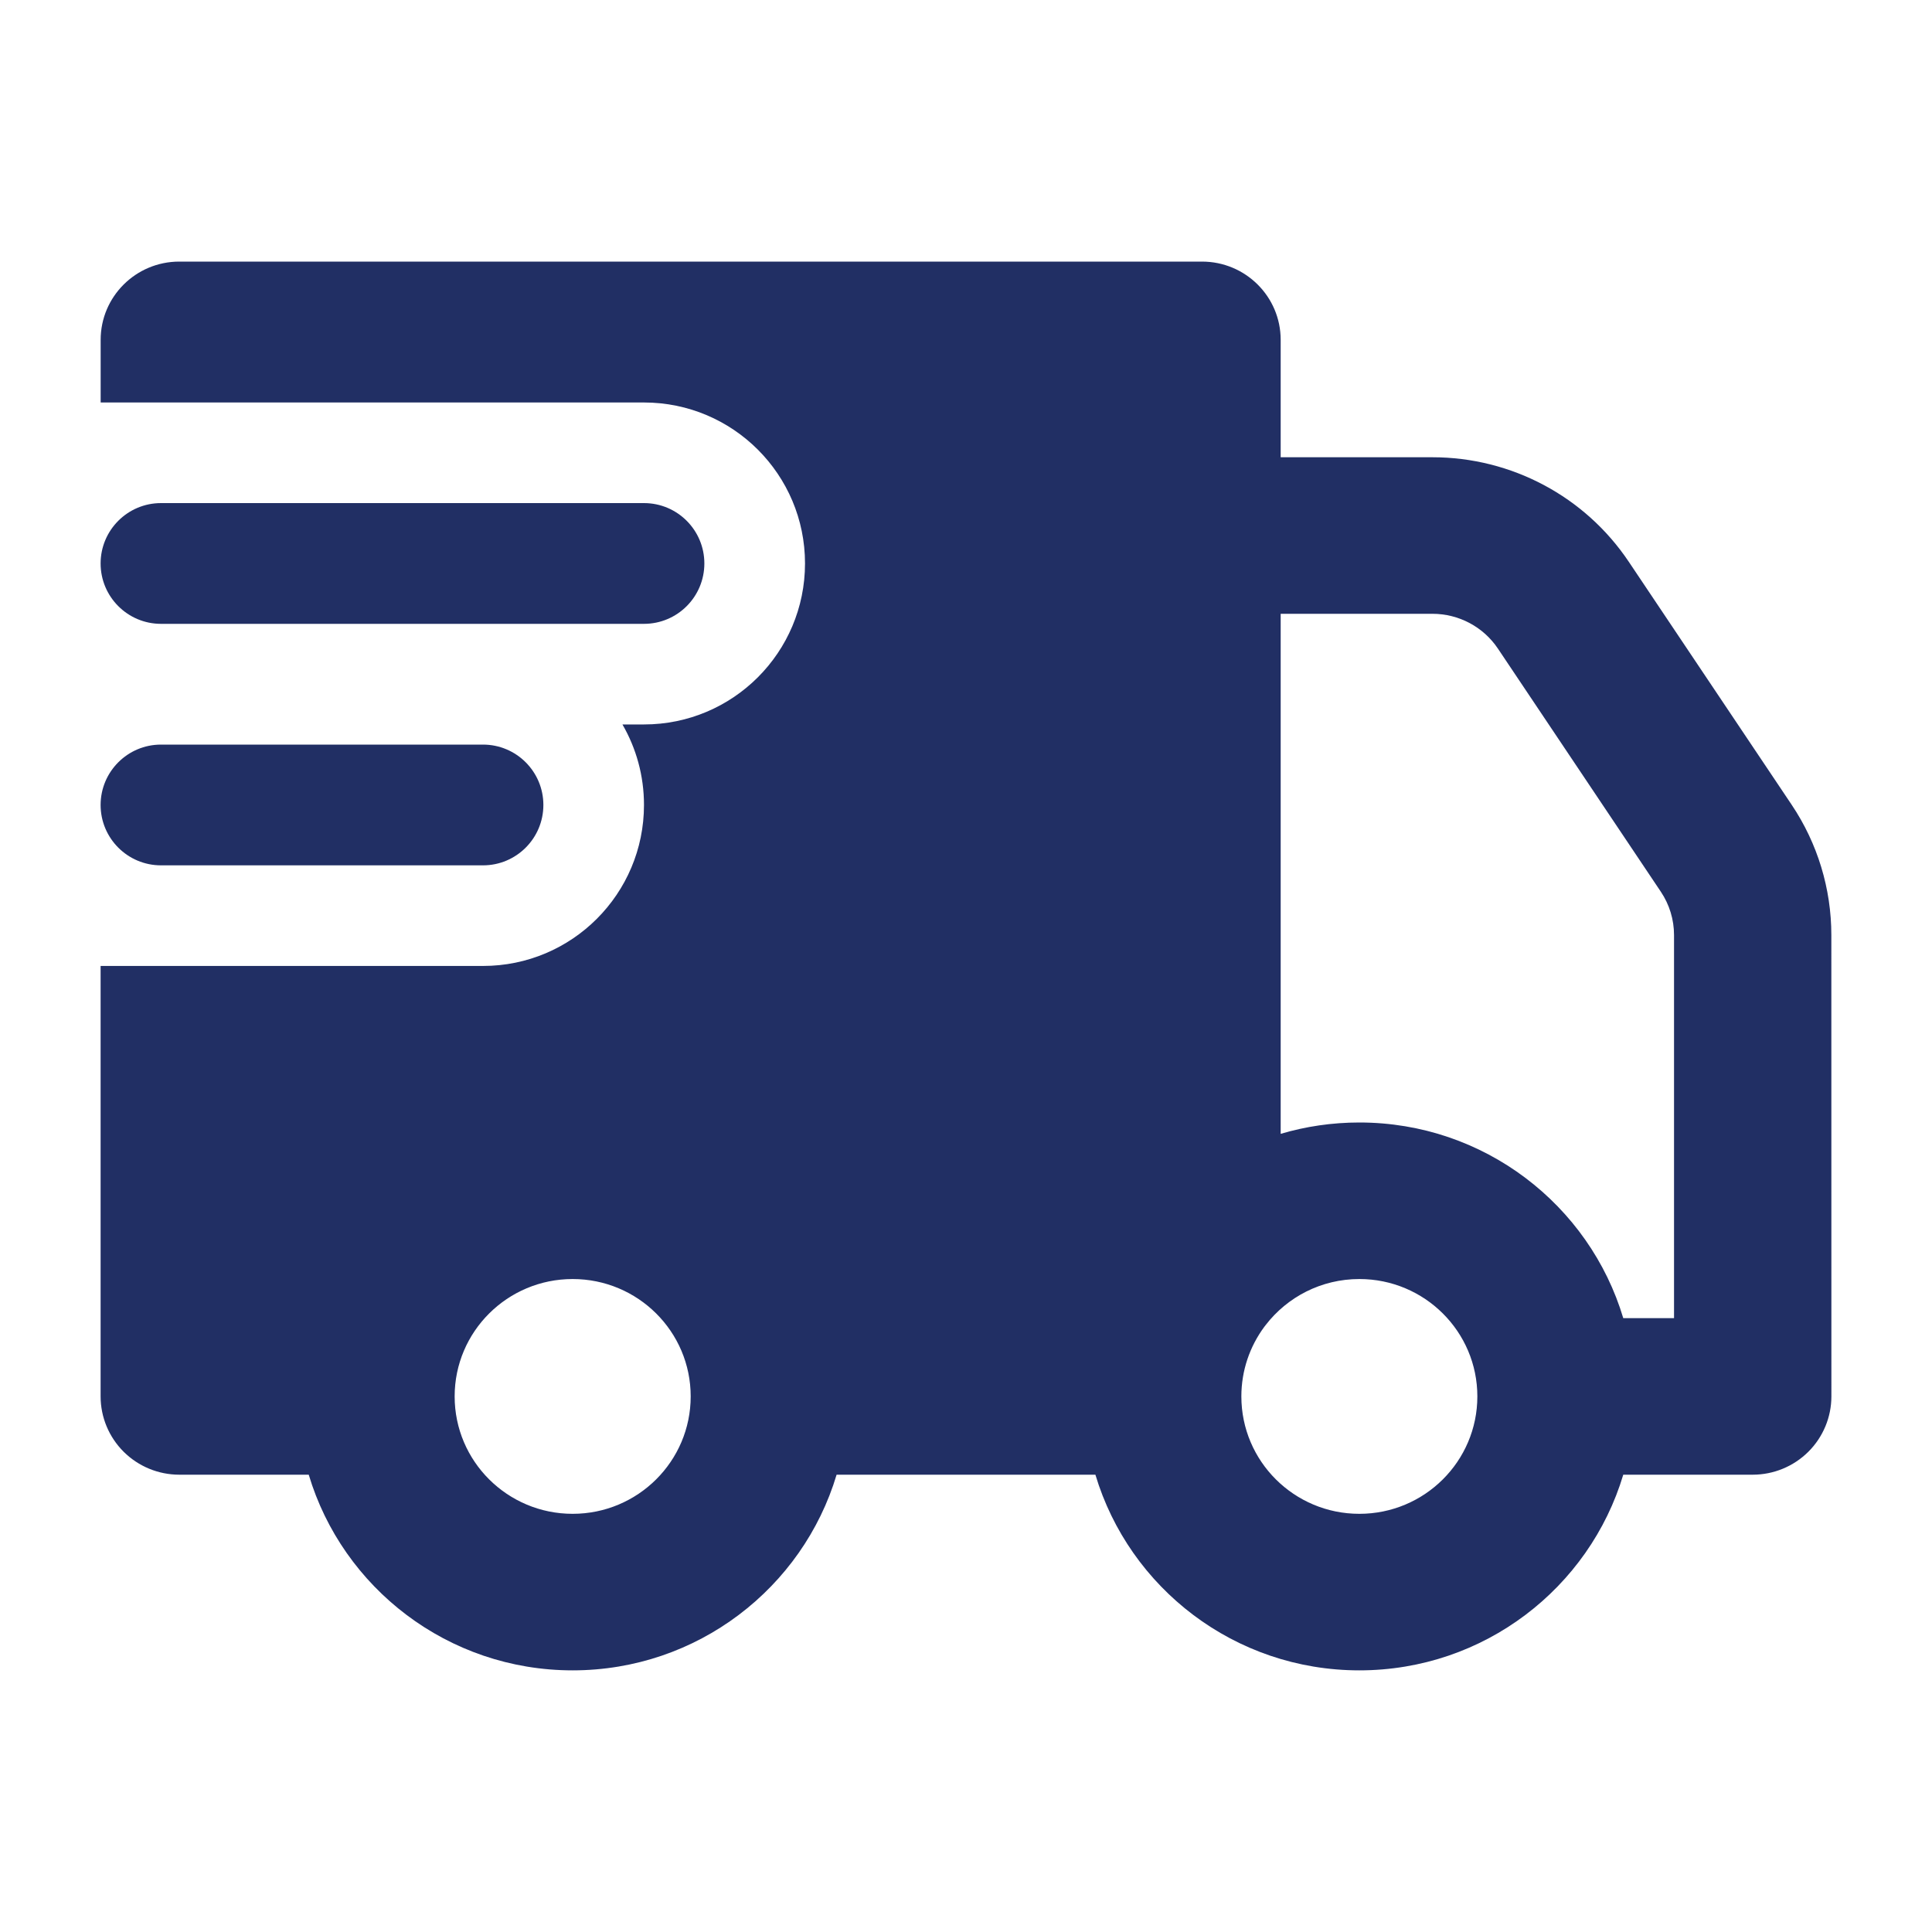
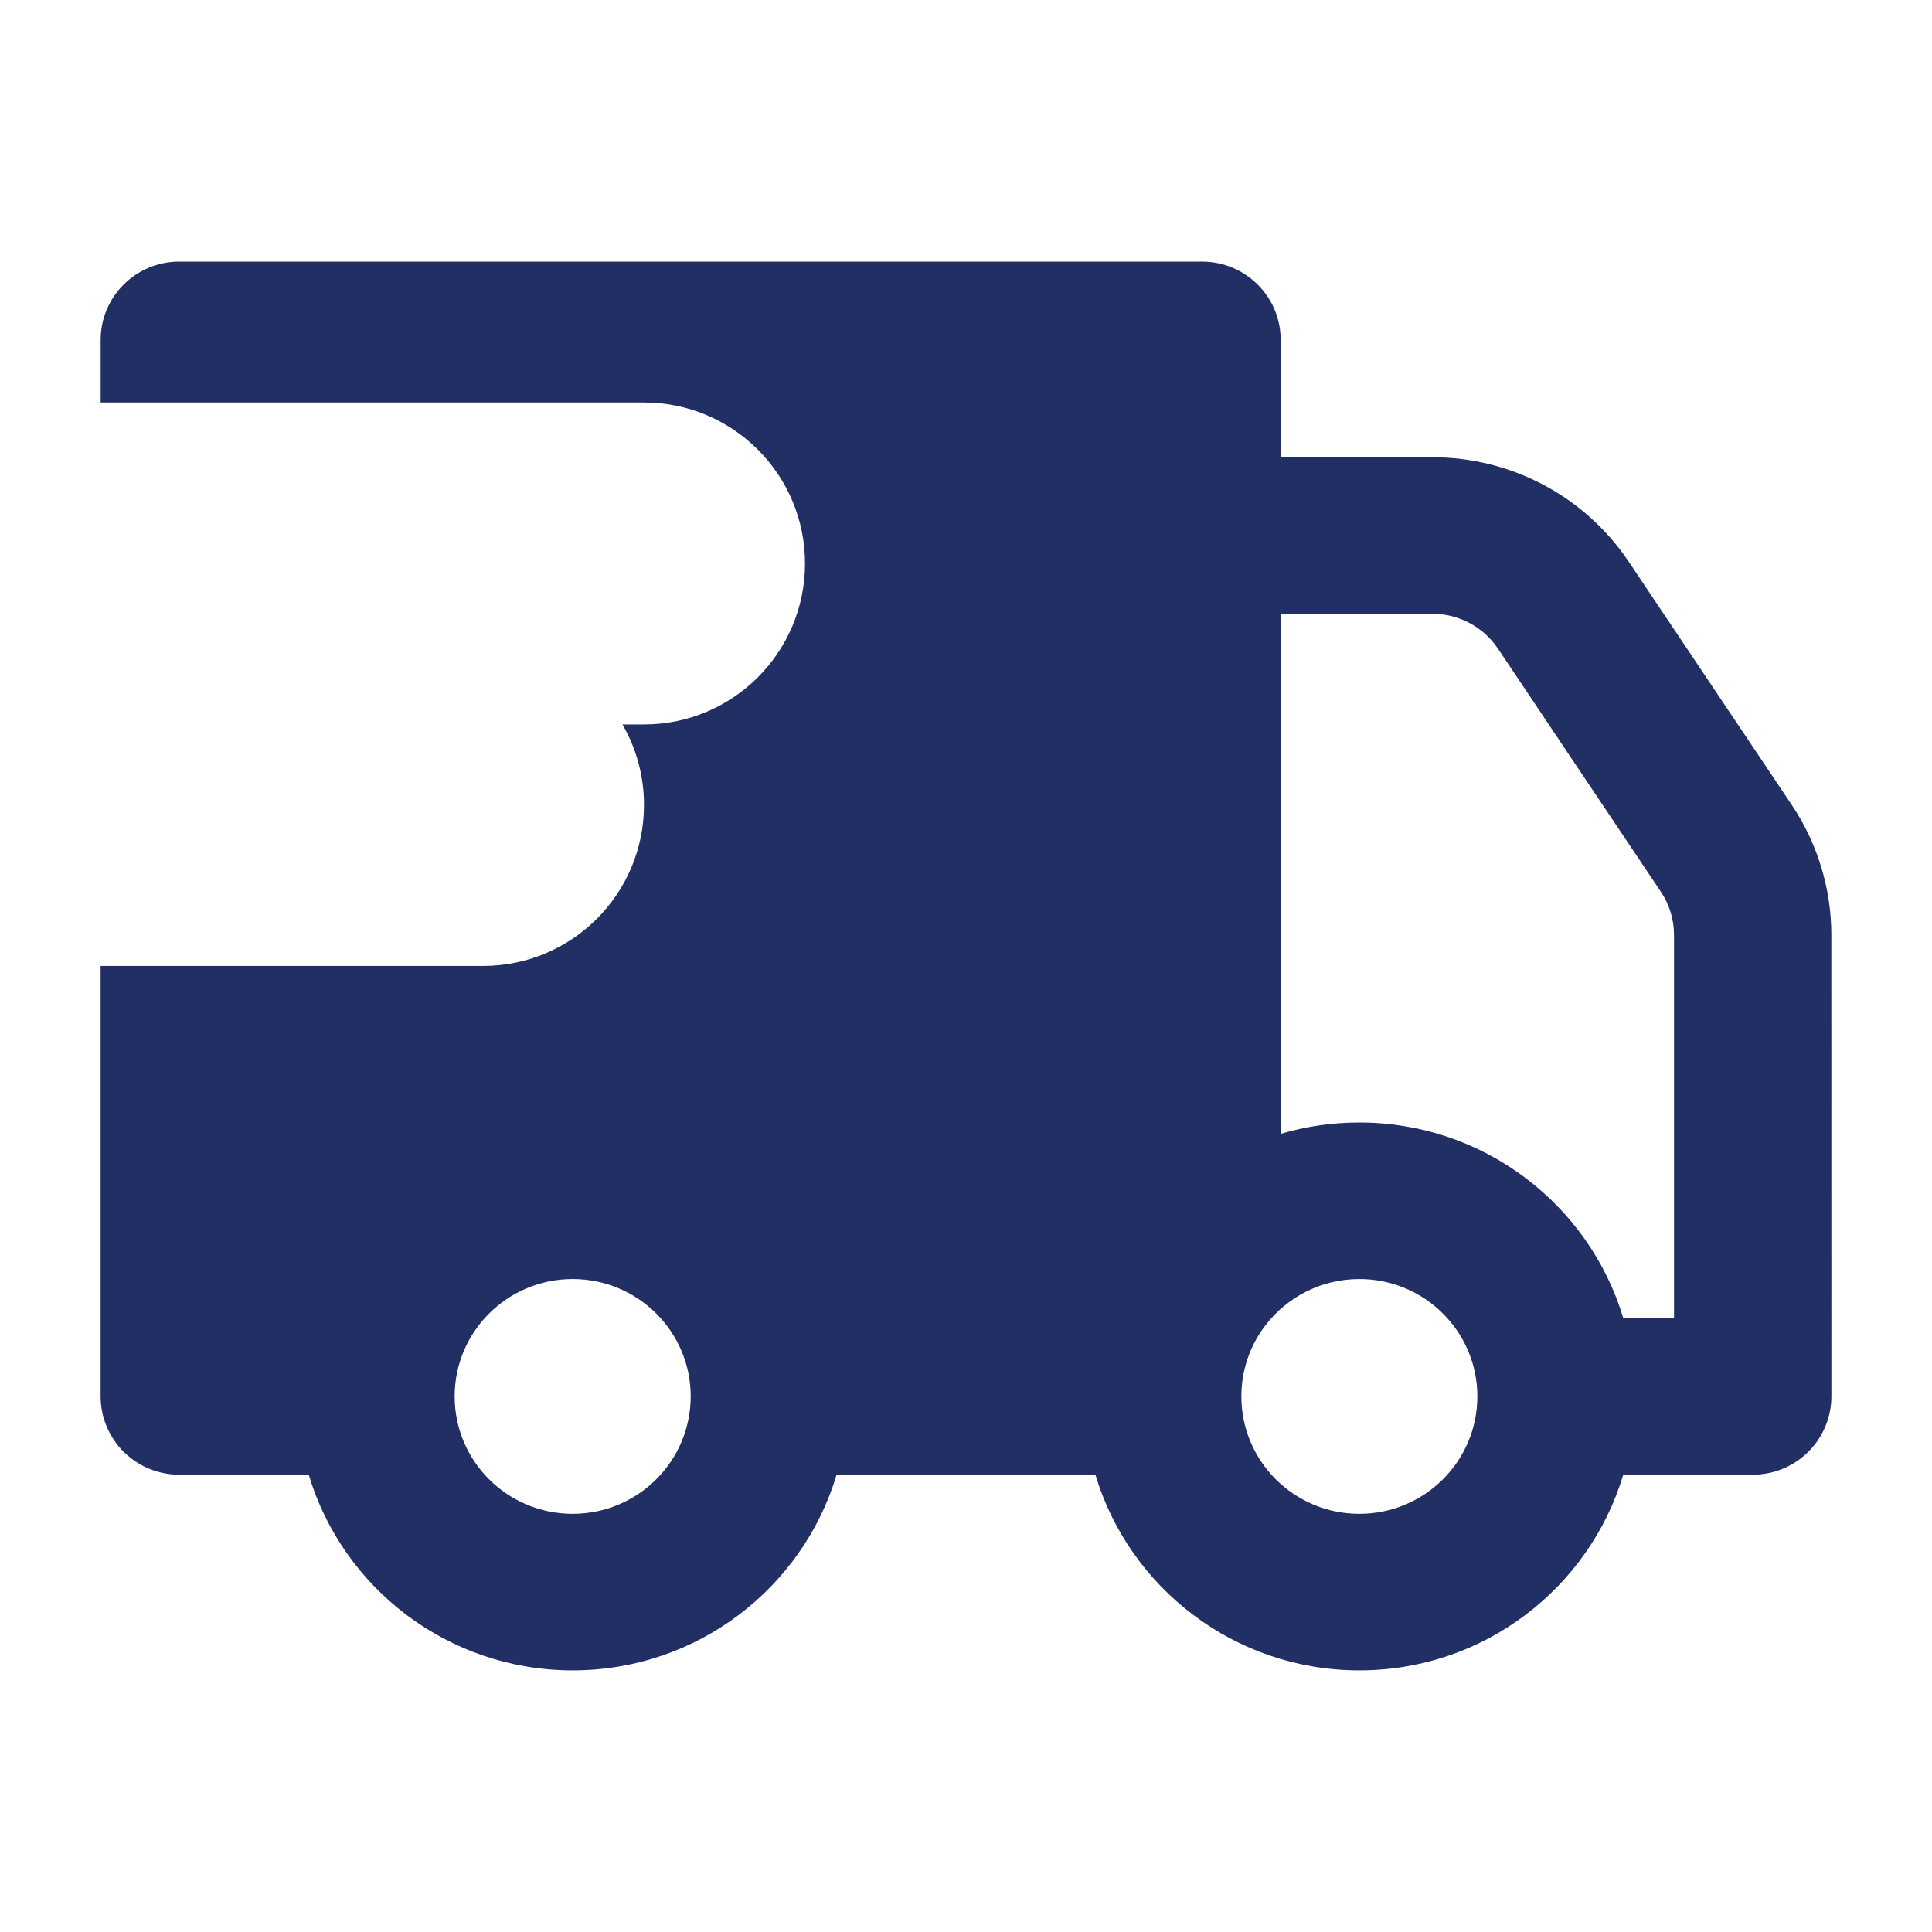
<svg xmlns="http://www.w3.org/2000/svg" width="40" height="40" viewBox="0 0 40 40" fill="none">
-   <path fill-rule="evenodd" clip-rule="evenodd" d="M2.083 11.666C2.083 10.976 2.643 10.416 3.333 10.416H13.333C14.024 10.416 14.583 10.976 14.583 11.666C14.583 12.356 14.024 12.916 13.333 12.916H3.333C2.643 12.916 2.083 12.356 2.083 11.666ZM2.083 16.666C2.083 15.976 2.643 15.416 3.333 15.416H10C10.69 15.416 11.25 15.976 11.25 16.666C11.25 17.356 10.69 17.916 10 17.916H3.333C2.643 17.916 2.083 17.356 2.083 16.666Z" fill="#212F64" />
  <path fill-rule="evenodd" clip-rule="evenodd" d="M2.084 7.036C2.084 6.141 2.813 5.416 3.712 5.416H24.886C25.786 5.416 26.515 6.141 26.515 7.036V9.467H29.658C31.292 9.467 32.817 10.279 33.723 11.632L37.096 16.664C37.631 17.462 37.916 18.401 37.916 19.36L37.917 28.911C37.917 29.341 37.745 29.753 37.44 30.057C37.134 30.361 36.72 30.532 36.288 30.532H33.608C32.907 32.874 30.726 34.583 28.144 34.583C25.561 34.583 23.38 32.874 22.679 30.532H17.321C16.62 32.874 14.438 34.583 11.856 34.583C9.273 34.583 7.092 32.874 6.392 30.532H3.712C3.28 30.532 2.866 30.361 2.56 30.057C2.255 29.753 2.083 29.341 2.083 28.911L2.083 19.999H10C11.841 19.999 13.333 18.507 13.333 16.666C13.333 16.059 13.171 15.49 12.887 14.999H13.333C15.174 14.999 16.667 13.507 16.667 11.666C16.667 9.825 15.174 8.333 13.333 8.333H2.084L2.084 7.036ZM26.515 23.475V12.708H29.658C30.202 12.708 30.711 12.978 31.013 13.429L34.385 18.461C34.564 18.727 34.659 19.04 34.659 19.36L34.659 27.291H33.608C32.908 24.948 30.726 23.24 28.144 23.24C27.578 23.24 27.031 23.322 26.515 23.475ZM26.174 27.473C26.185 27.46 26.195 27.446 26.205 27.433C26.651 26.854 27.354 26.481 28.144 26.481C29.493 26.481 30.587 27.569 30.587 28.911C30.587 30.254 29.493 31.342 28.144 31.342C26.795 31.342 25.701 30.254 25.701 28.911C25.701 28.373 25.877 27.876 26.174 27.473ZM11.856 26.481C10.507 26.481 9.413 27.569 9.413 28.911C9.413 30.254 10.507 31.342 11.856 31.342C13.206 31.342 14.3 30.253 14.3 28.911C14.3 27.569 13.206 26.481 11.856 26.481Z" fill="#212F64" />
</svg>